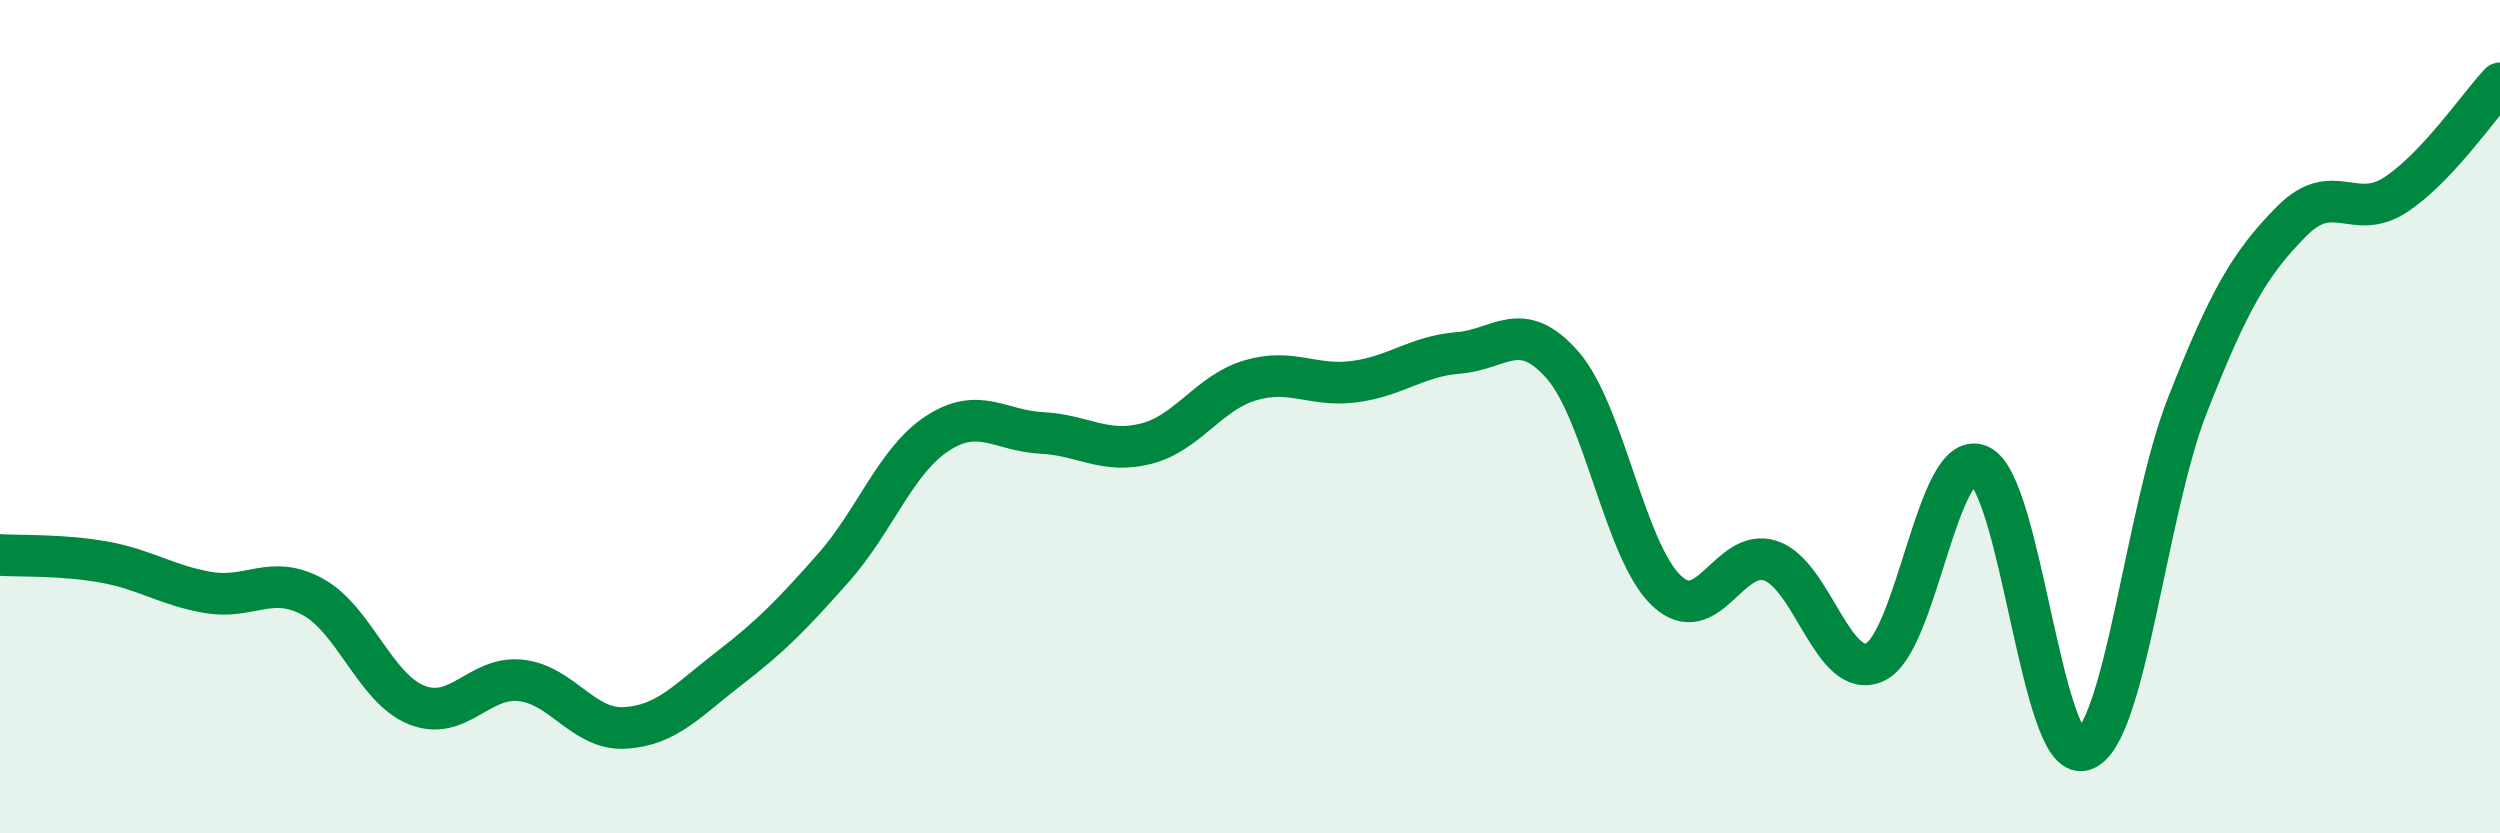
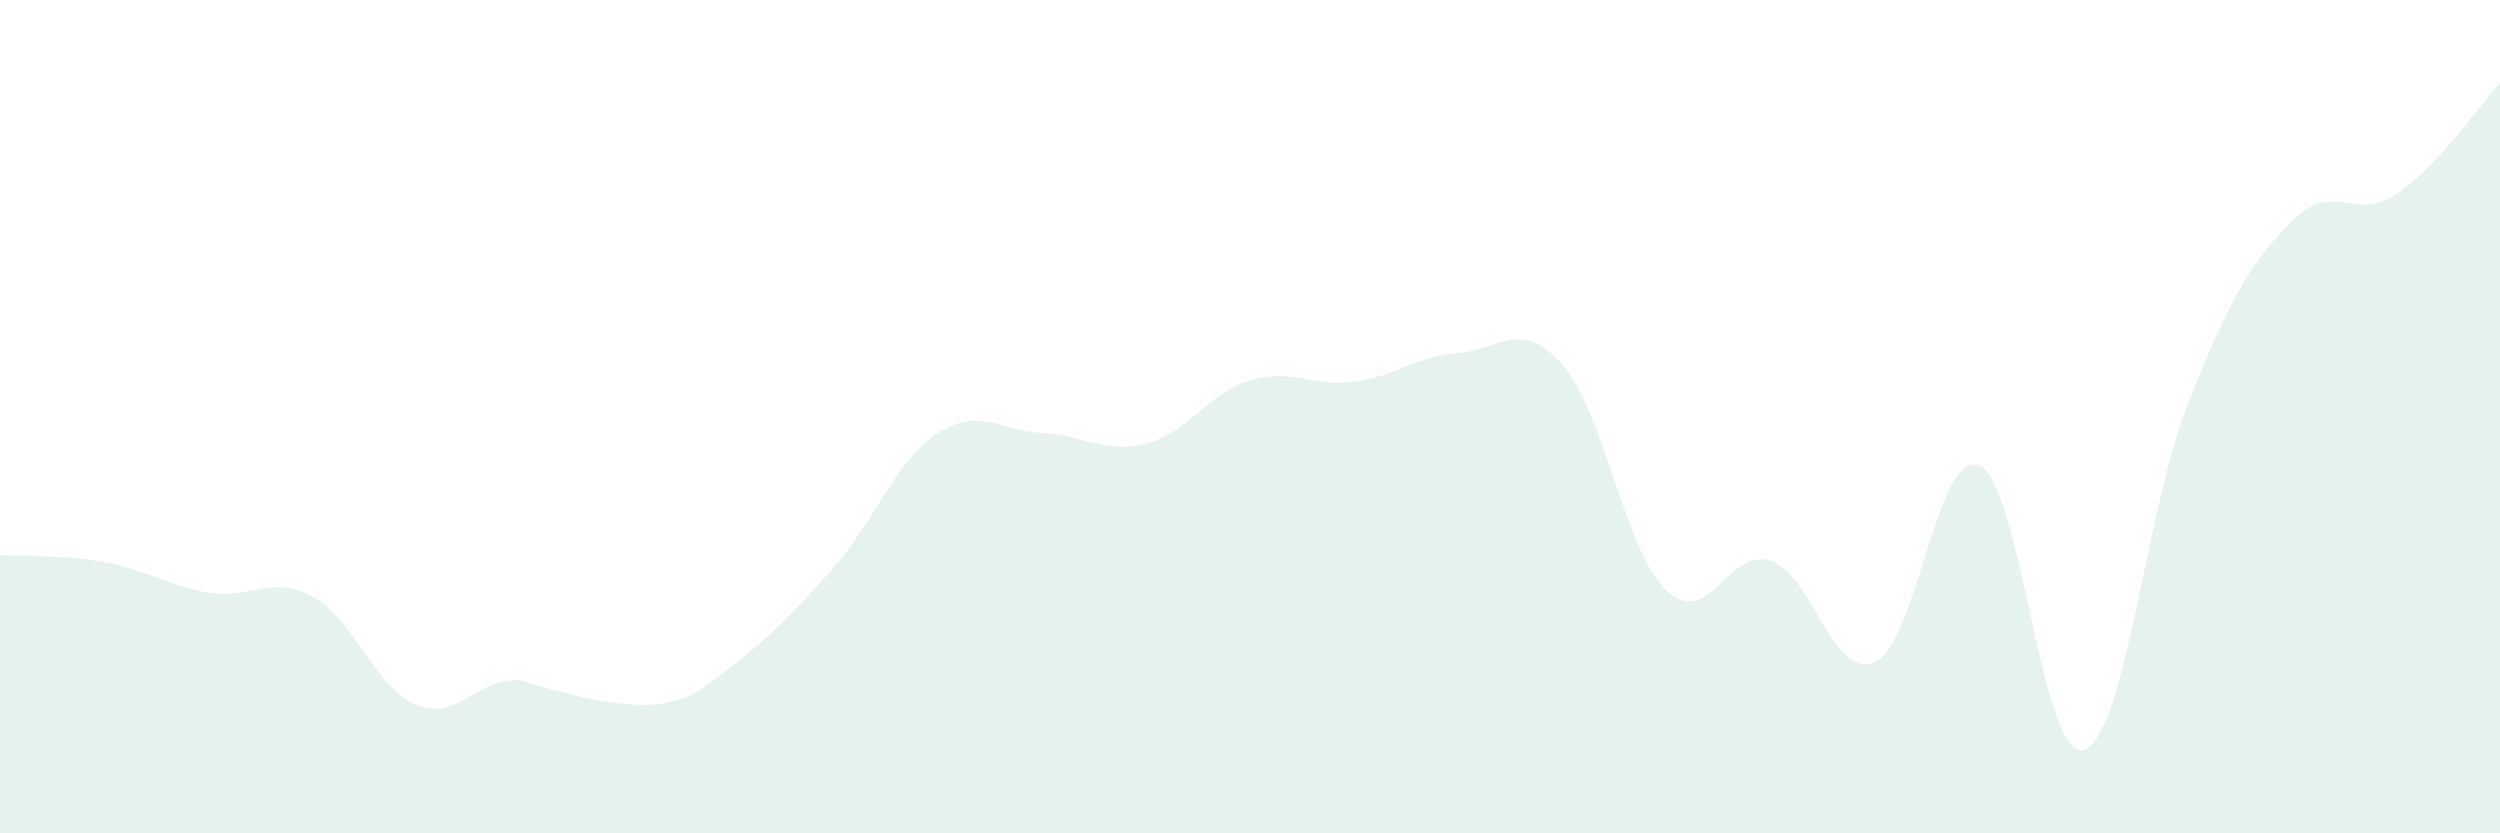
<svg xmlns="http://www.w3.org/2000/svg" width="60" height="20" viewBox="0 0 60 20">
-   <path d="M 0,13.32 C 0.5,13.35 1.5,13.31 2.5,13.49 C 3.5,13.67 4,14.05 5,14.22 C 6,14.39 6.5,13.78 7.5,14.32 C 8.5,14.86 9,16.52 10,16.92 C 11,17.32 11.5,16.22 12.5,16.33 C 13.5,16.44 14,17.53 15,17.47 C 16,17.41 16.5,16.81 17.5,16.04 C 18.5,15.27 19,14.76 20,13.63 C 21,12.5 21.5,11.05 22.5,10.4 C 23.5,9.75 24,10.34 25,10.39 C 26,10.44 26.5,10.9 27.5,10.65 C 28.5,10.4 29,9.43 30,9.13 C 31,8.83 31.5,9.29 32.5,9.16 C 33.5,9.03 34,8.55 35,8.47 C 36,8.39 36.5,7.62 37.5,8.76 C 38.5,9.9 39,13.24 40,14.18 C 41,15.12 41.5,13.12 42.5,13.46 C 43.5,13.8 44,16.35 45,15.89 C 46,15.43 46.5,10.75 47.5,11.17 C 48.5,11.59 49,18.29 50,18 C 51,17.71 51.5,12.26 52.5,9.72 C 53.5,7.18 54,6.32 55,5.31 C 56,4.3 56.5,5.33 57.5,4.67 C 58.5,4.01 59.5,2.53 60,2L60 20L0 20Z" fill="#008740" opacity="0.1" stroke-linecap="round" stroke-linejoin="round" />
-   <path d="M 0,13.32 C 0.5,13.35 1.5,13.31 2.5,13.49 C 3.5,13.67 4,14.05 5,14.22 C 6,14.39 6.5,13.78 7.5,14.32 C 8.5,14.86 9,16.52 10,16.92 C 11,17.32 11.5,16.22 12.5,16.33 C 13.5,16.44 14,17.53 15,17.47 C 16,17.41 16.5,16.81 17.5,16.04 C 18.5,15.27 19,14.76 20,13.63 C 21,12.5 21.5,11.05 22.5,10.4 C 23.5,9.75 24,10.34 25,10.39 C 26,10.44 26.5,10.9 27.5,10.65 C 28.5,10.4 29,9.43 30,9.13 C 31,8.83 31.5,9.29 32.5,9.16 C 33.5,9.03 34,8.55 35,8.47 C 36,8.39 36.5,7.62 37.5,8.76 C 38.5,9.9 39,13.24 40,14.18 C 41,15.12 41.5,13.12 42.5,13.46 C 43.5,13.8 44,16.35 45,15.89 C 46,15.43 46.5,10.75 47.5,11.17 C 48.5,11.59 49,18.29 50,18 C 51,17.71 51.5,12.26 52.5,9.72 C 53.5,7.18 54,6.32 55,5.31 C 56,4.3 56.5,5.33 57.5,4.67 C 58.5,4.01 59.5,2.53 60,2" stroke="#008740" stroke-width="1" fill="none" stroke-linecap="round" stroke-linejoin="round" />
+   <path d="M 0,13.32 C 0.5,13.35 1.5,13.31 2.5,13.49 C 3.5,13.67 4,14.05 5,14.22 C 6,14.39 6.5,13.78 7.5,14.32 C 8.5,14.86 9,16.52 10,16.92 C 11,17.32 11.5,16.22 12.5,16.33 C 16,17.41 16.5,16.81 17.5,16.04 C 18.5,15.27 19,14.76 20,13.63 C 21,12.5 21.5,11.05 22.5,10.4 C 23.5,9.75 24,10.34 25,10.39 C 26,10.44 26.5,10.9 27.5,10.65 C 28.5,10.4 29,9.43 30,9.13 C 31,8.83 31.5,9.29 32.5,9.16 C 33.5,9.03 34,8.55 35,8.47 C 36,8.39 36.5,7.62 37.5,8.76 C 38.5,9.9 39,13.24 40,14.18 C 41,15.12 41.5,13.12 42.5,13.46 C 43.5,13.8 44,16.35 45,15.89 C 46,15.43 46.5,10.75 47.5,11.17 C 48.5,11.59 49,18.29 50,18 C 51,17.71 51.5,12.26 52.5,9.72 C 53.5,7.18 54,6.32 55,5.31 C 56,4.3 56.5,5.33 57.5,4.67 C 58.5,4.01 59.5,2.53 60,2L60 20L0 20Z" fill="#008740" opacity="0.1" stroke-linecap="round" stroke-linejoin="round" />
</svg>